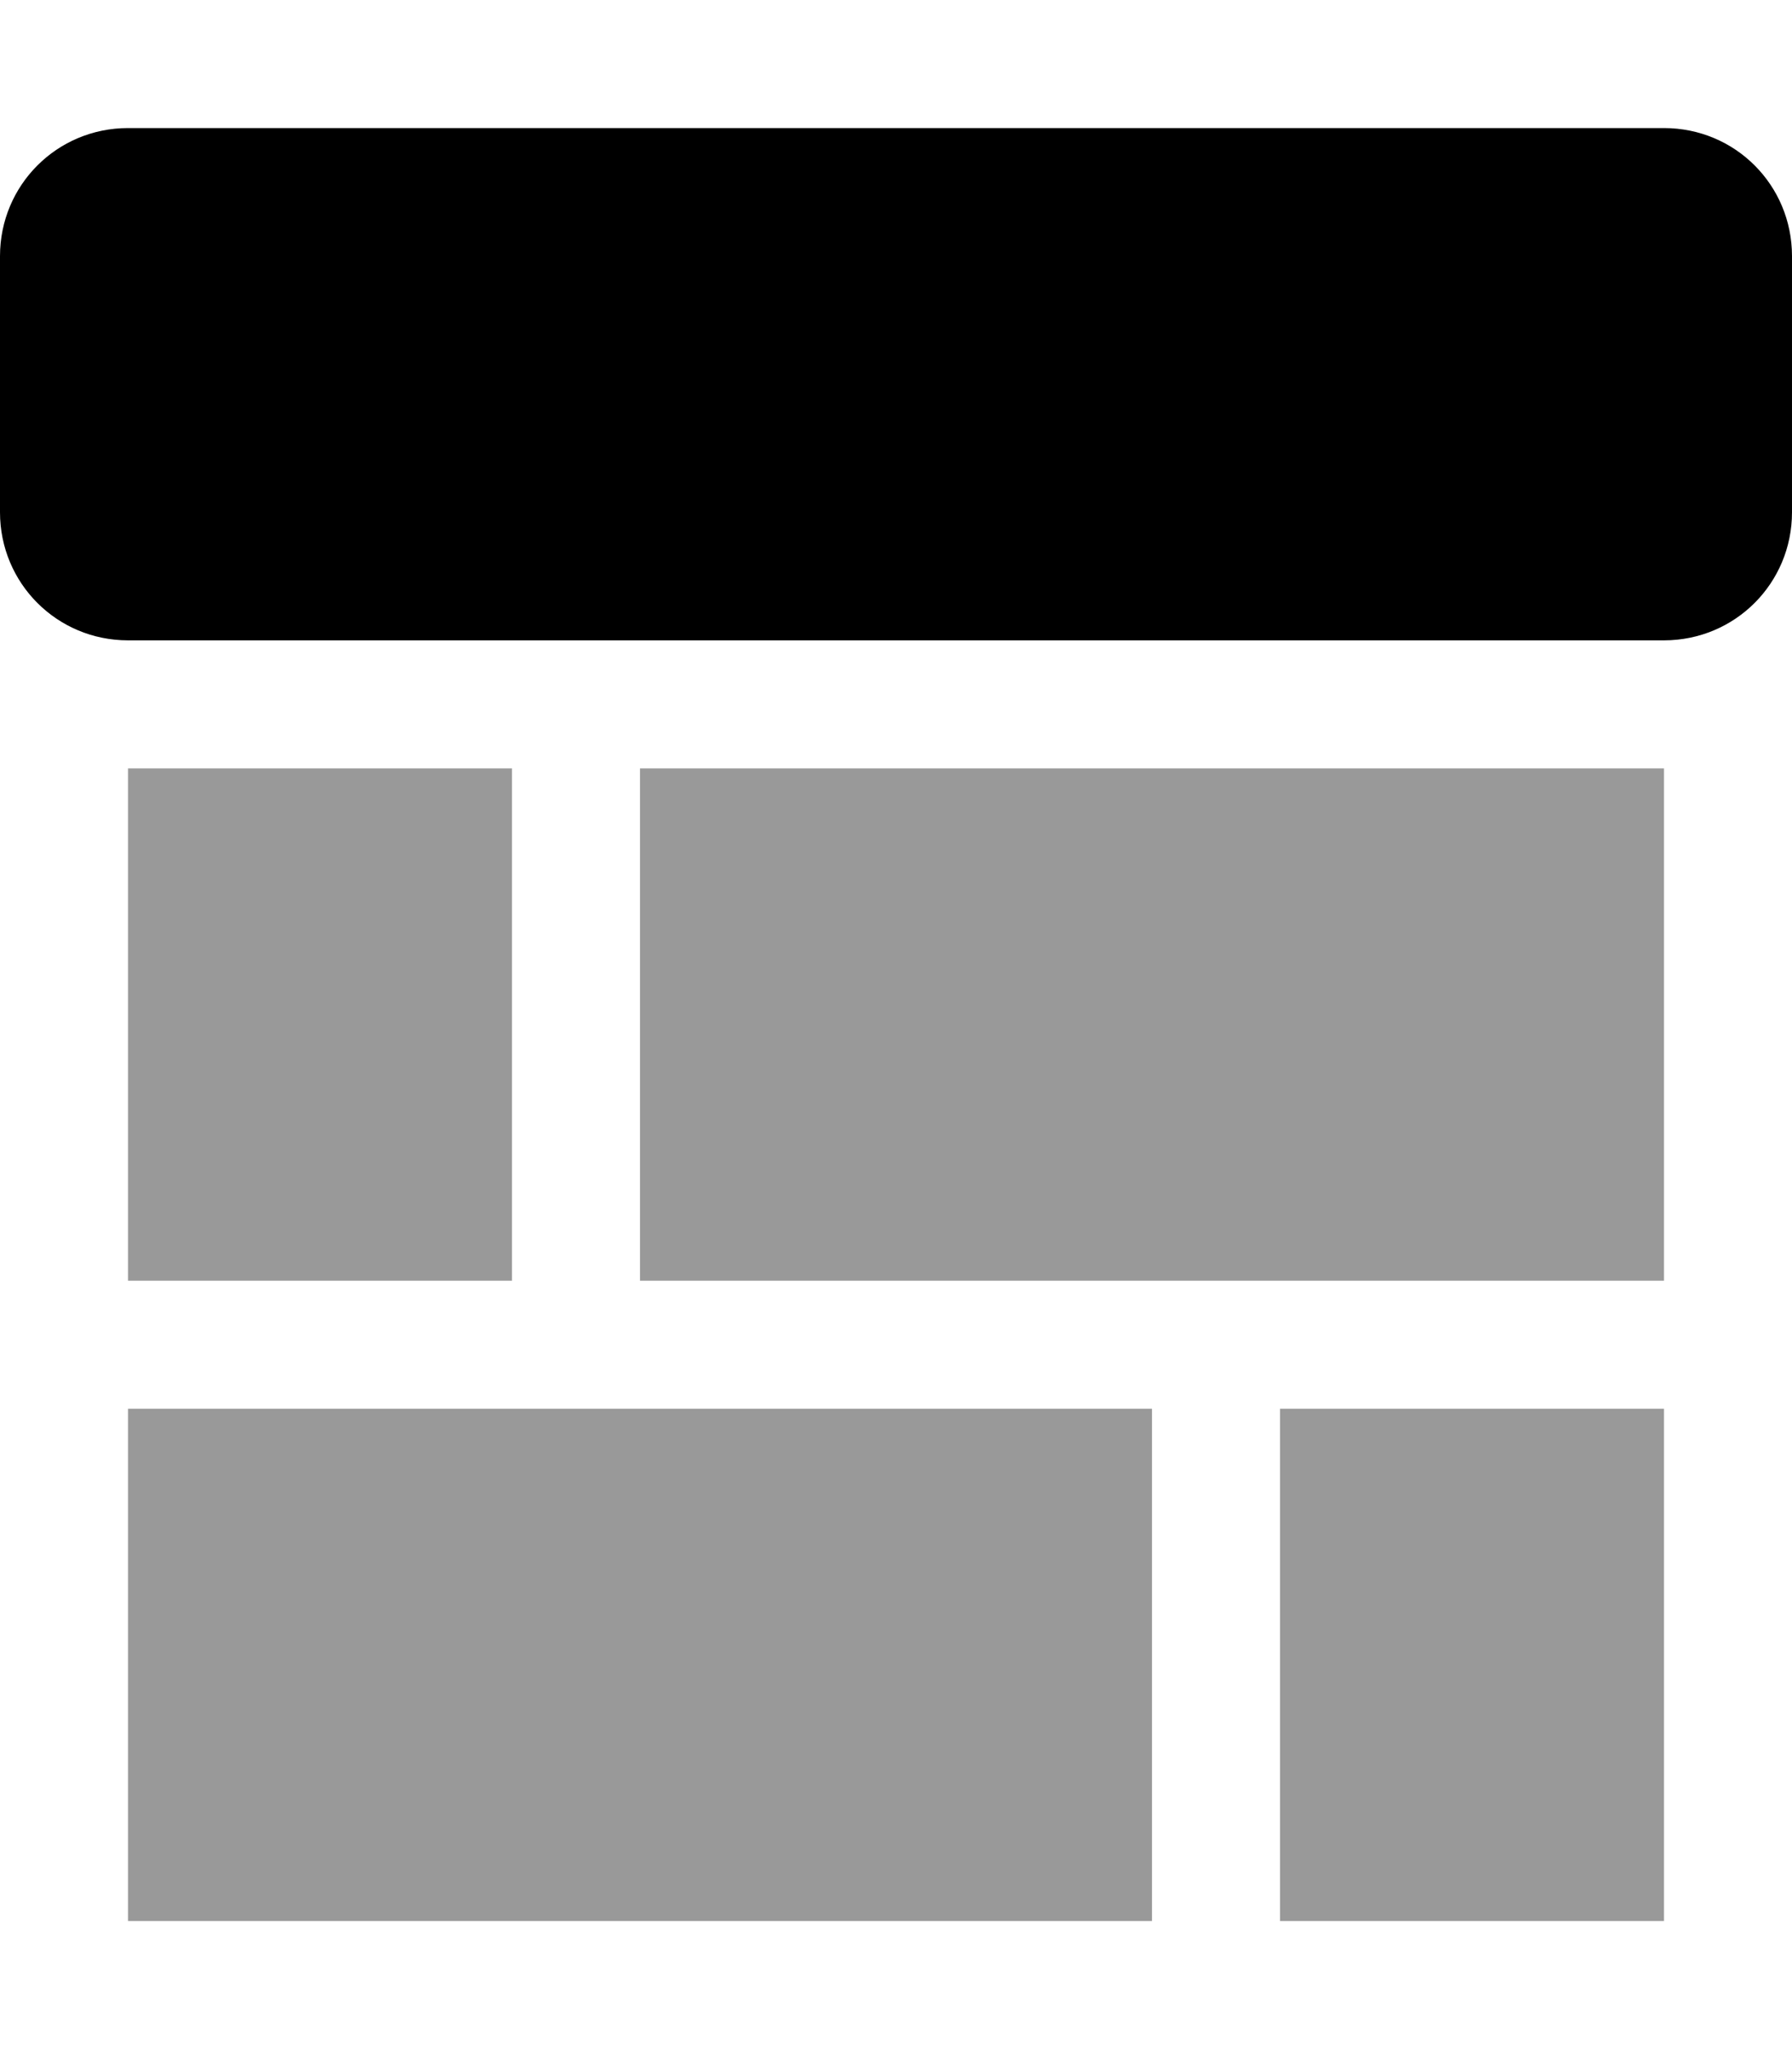
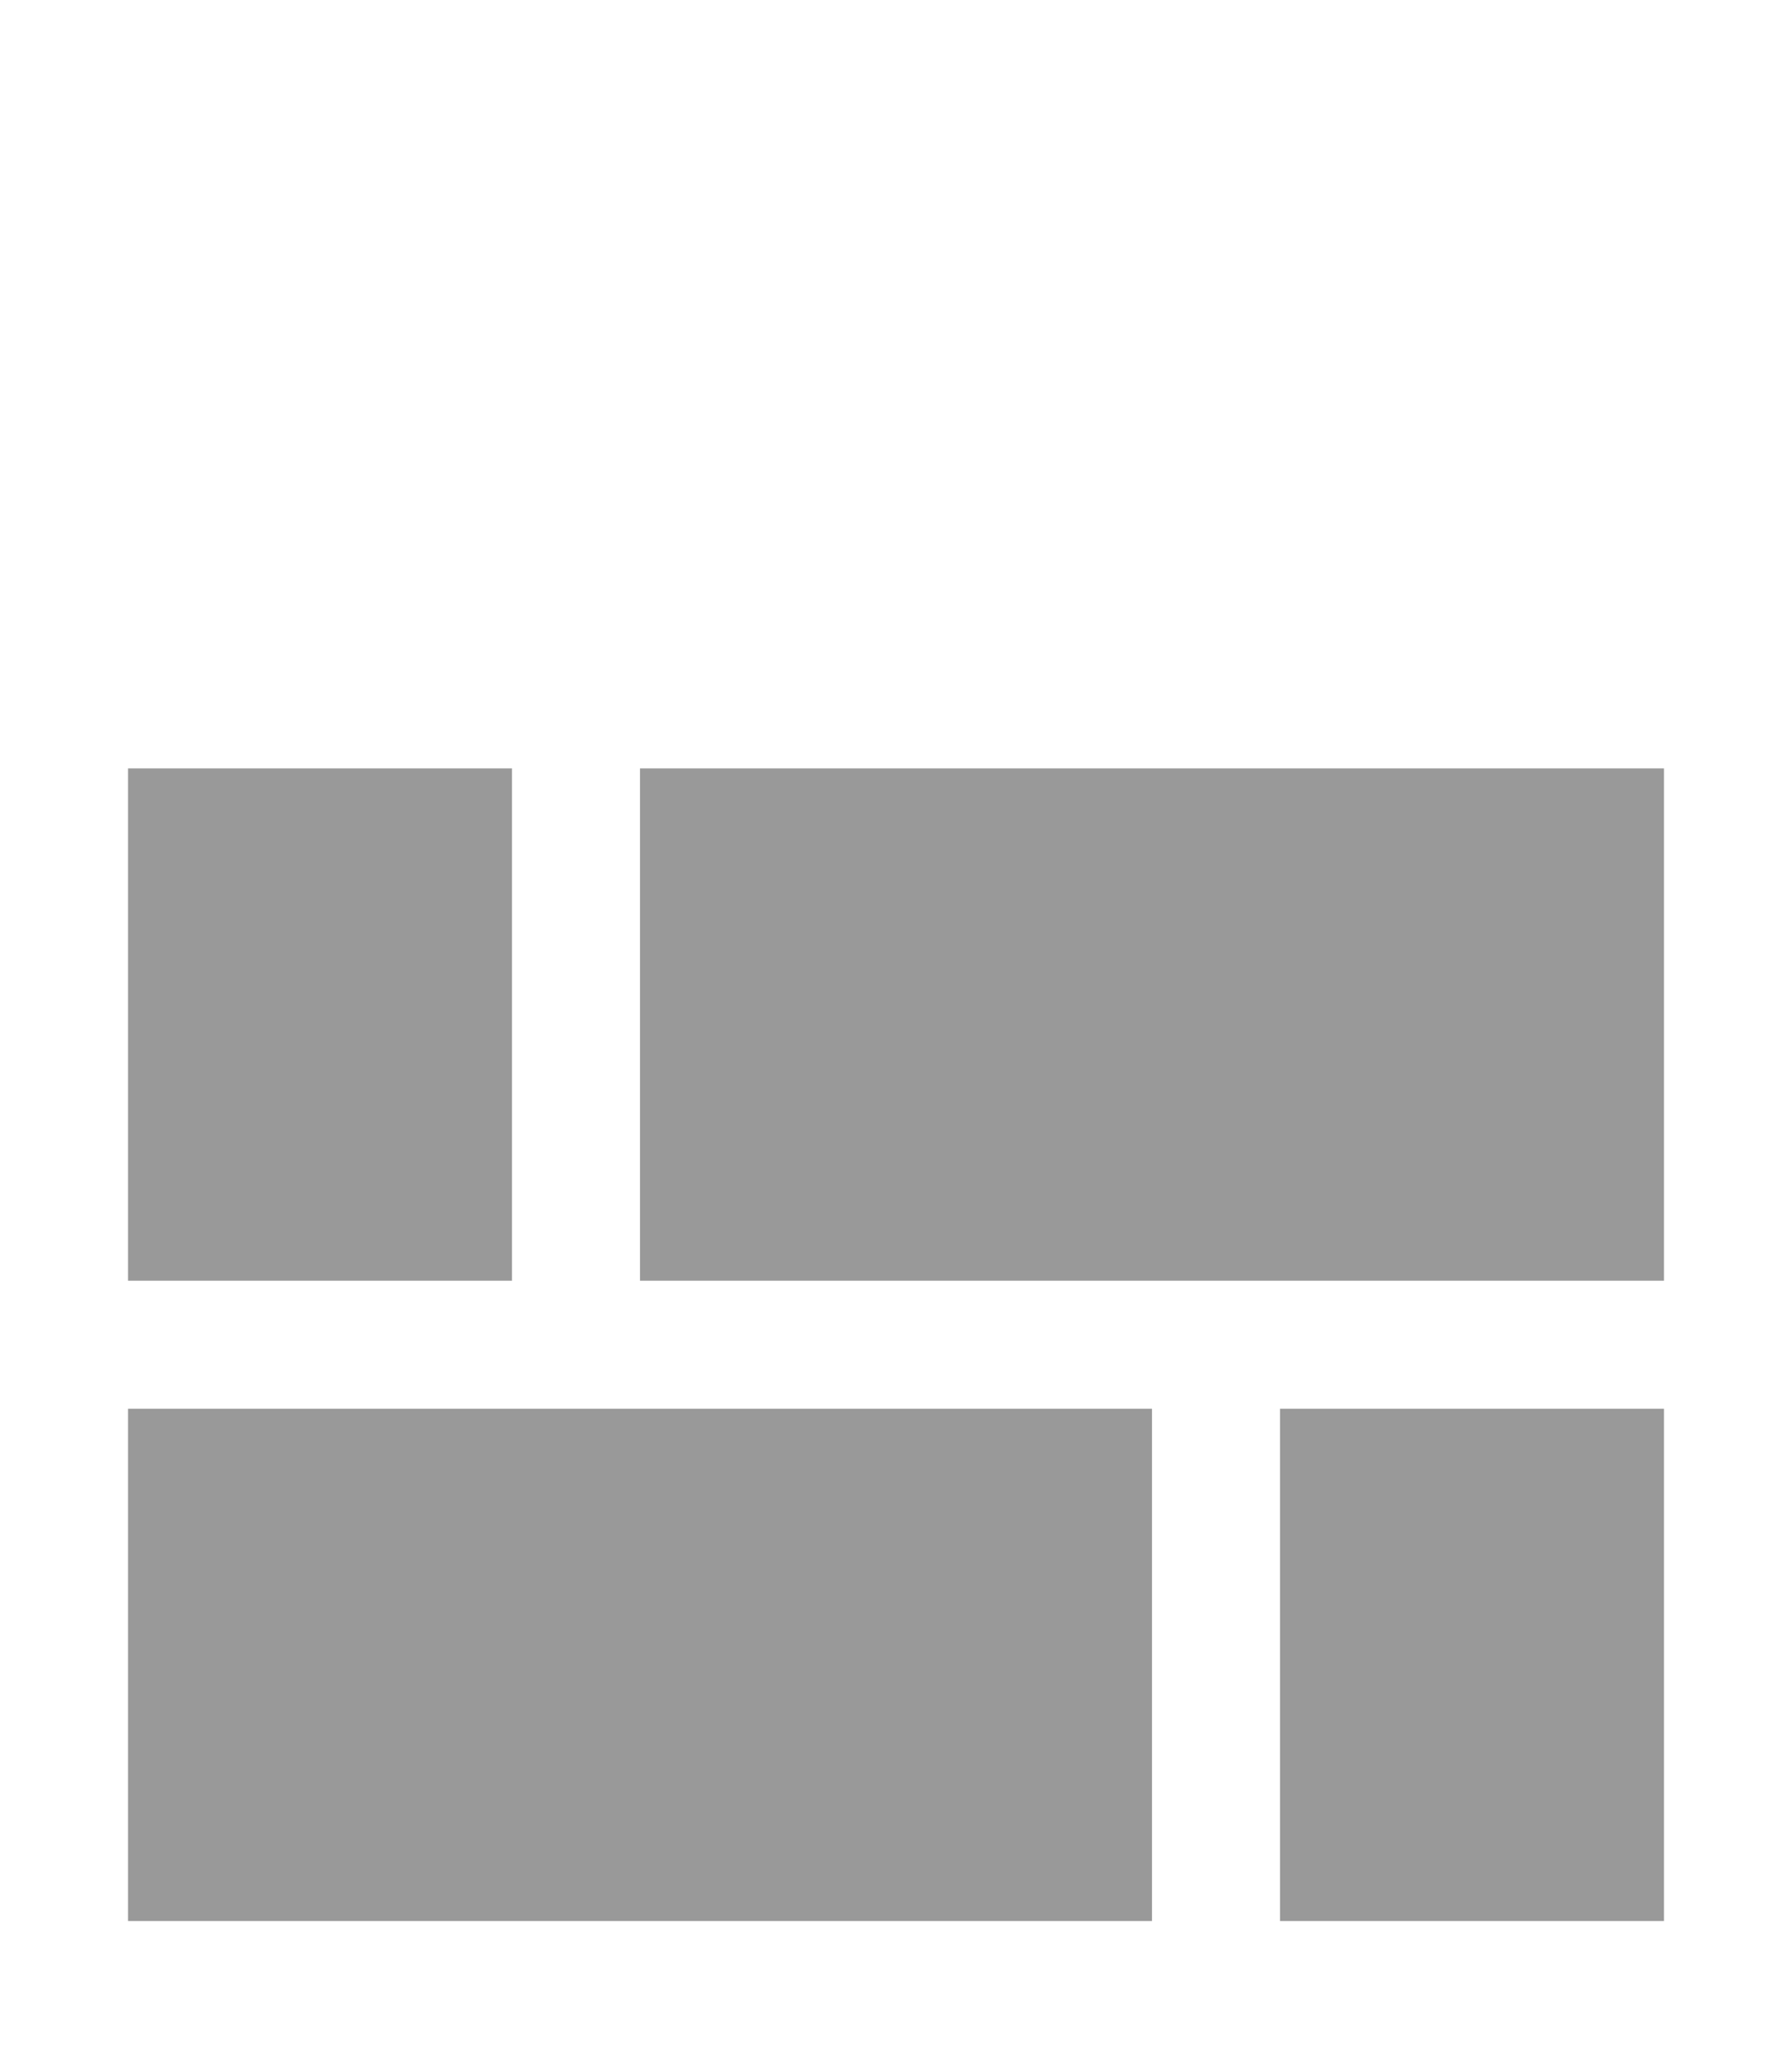
<svg xmlns="http://www.w3.org/2000/svg" viewBox="0 0 448 512">
  <defs>
    <style>.fa-secondary{opacity:.4}</style>
  </defs>
-   <path class="fa-primary" d="M416 32H32C14.25 32 0 46.25 0 64v64c0 17.75 14.25 32 32 32h384c17.75 0 32-14.25 32-32V64C448 46.25 433.8 32 416 32z" />
  <path class="fa-secondary" d="M128 192H32v128h96V192zM32 480h256v-128H32V480zM160 192v128h256V192H160zM320 480h96v-128h-96V480z" />
</svg>